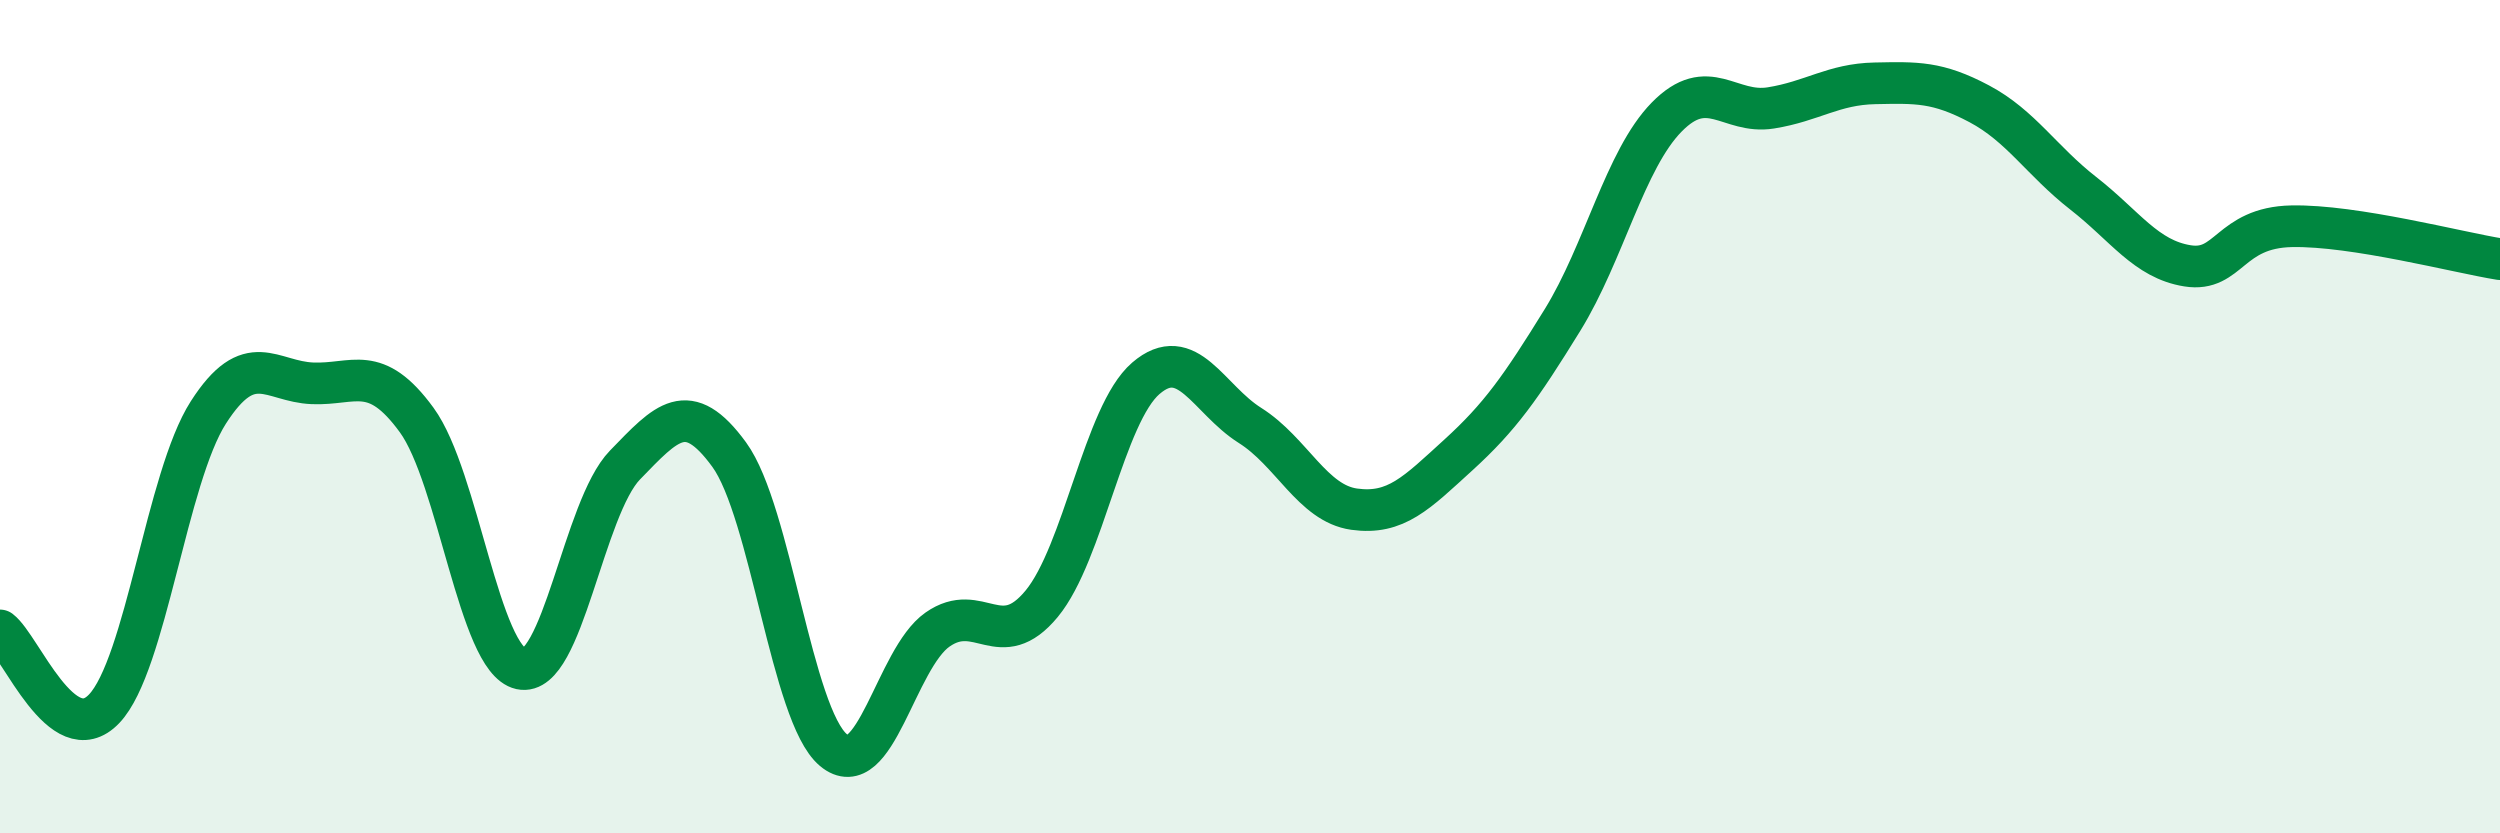
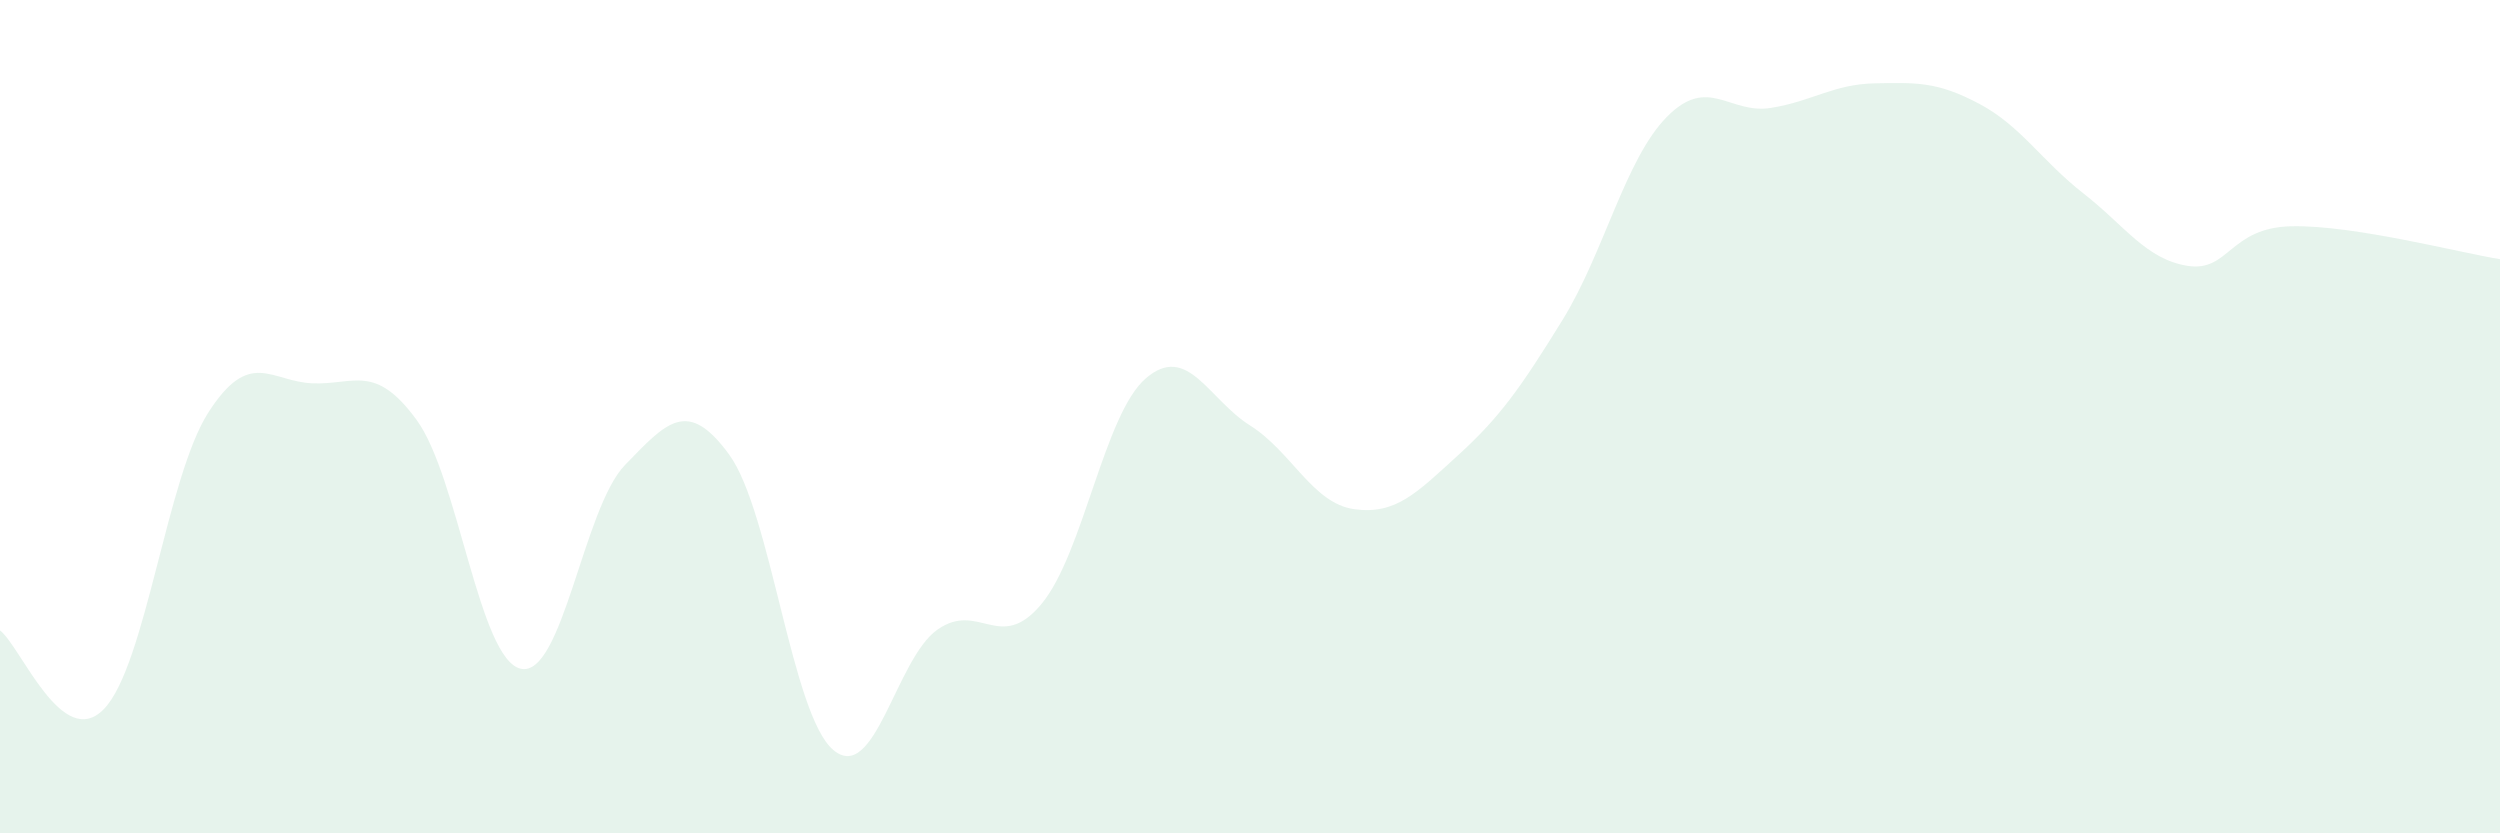
<svg xmlns="http://www.w3.org/2000/svg" width="60" height="20" viewBox="0 0 60 20">
  <path d="M 0,15.13 C 0.5,15.51 1.5,18.06 2.5,17.01 C 3.5,15.96 4,11.46 5,9.9 C 6,8.34 6.5,9.16 7.5,9.2 C 8.5,9.24 9,8.71 10,10.08 C 11,11.45 11.5,15.83 12.5,16.05 C 13.5,16.27 14,12.19 15,11.16 C 16,10.13 16.5,9.54 17.5,10.91 C 18.5,12.28 19,17.16 20,18 C 21,18.84 21.5,15.81 22.5,15.11 C 23.5,14.41 24,15.7 25,14.49 C 26,13.28 26.5,9.94 27.5,9.08 C 28.5,8.22 29,9.58 30,10.21 C 31,10.84 31.5,12.08 32.5,12.22 C 33.5,12.36 34,11.83 35,10.92 C 36,10.01 36.5,9.3 37.5,7.68 C 38.5,6.06 39,3.83 40,2.81 C 41,1.79 41.5,2.75 42.5,2.59 C 43.5,2.43 44,2.02 45,2 C 46,1.98 46.5,1.96 47.5,2.49 C 48.5,3.02 49,3.86 50,4.64 C 51,5.42 51.5,6.22 52.5,6.38 C 53.5,6.54 53.5,5.46 55,5.43 C 56.5,5.4 59,6.06 60,6.22L60 20L0 20Z" fill="#008740" opacity="0.1" stroke-linecap="round" stroke-linejoin="round" />
-   <path d="M 0,15.13 C 0.5,15.51 1.5,18.06 2.5,17.01 C 3.5,15.96 4,11.46 5,9.9 C 6,8.34 6.5,9.16 7.5,9.2 C 8.5,9.24 9,8.71 10,10.08 C 11,11.45 11.5,15.83 12.5,16.05 C 13.5,16.27 14,12.19 15,11.16 C 16,10.13 16.5,9.54 17.5,10.91 C 18.5,12.28 19,17.16 20,18 C 21,18.84 21.5,15.81 22.5,15.11 C 23.5,14.41 24,15.7 25,14.49 C 26,13.28 26.5,9.94 27.5,9.08 C 28.5,8.22 29,9.58 30,10.21 C 31,10.84 31.5,12.08 32.5,12.22 C 33.5,12.36 34,11.83 35,10.92 C 36,10.01 36.5,9.3 37.5,7.68 C 38.5,6.06 39,3.83 40,2.81 C 41,1.79 41.5,2.75 42.5,2.59 C 43.5,2.43 44,2.02 45,2 C 46,1.98 46.5,1.96 47.5,2.49 C 48.5,3.02 49,3.86 50,4.64 C 51,5.42 51.5,6.22 52.5,6.38 C 53.5,6.54 53.5,5.46 55,5.43 C 56.5,5.4 59,6.06 60,6.22" stroke="#008740" stroke-width="1" fill="none" stroke-linecap="round" stroke-linejoin="round" />
</svg>